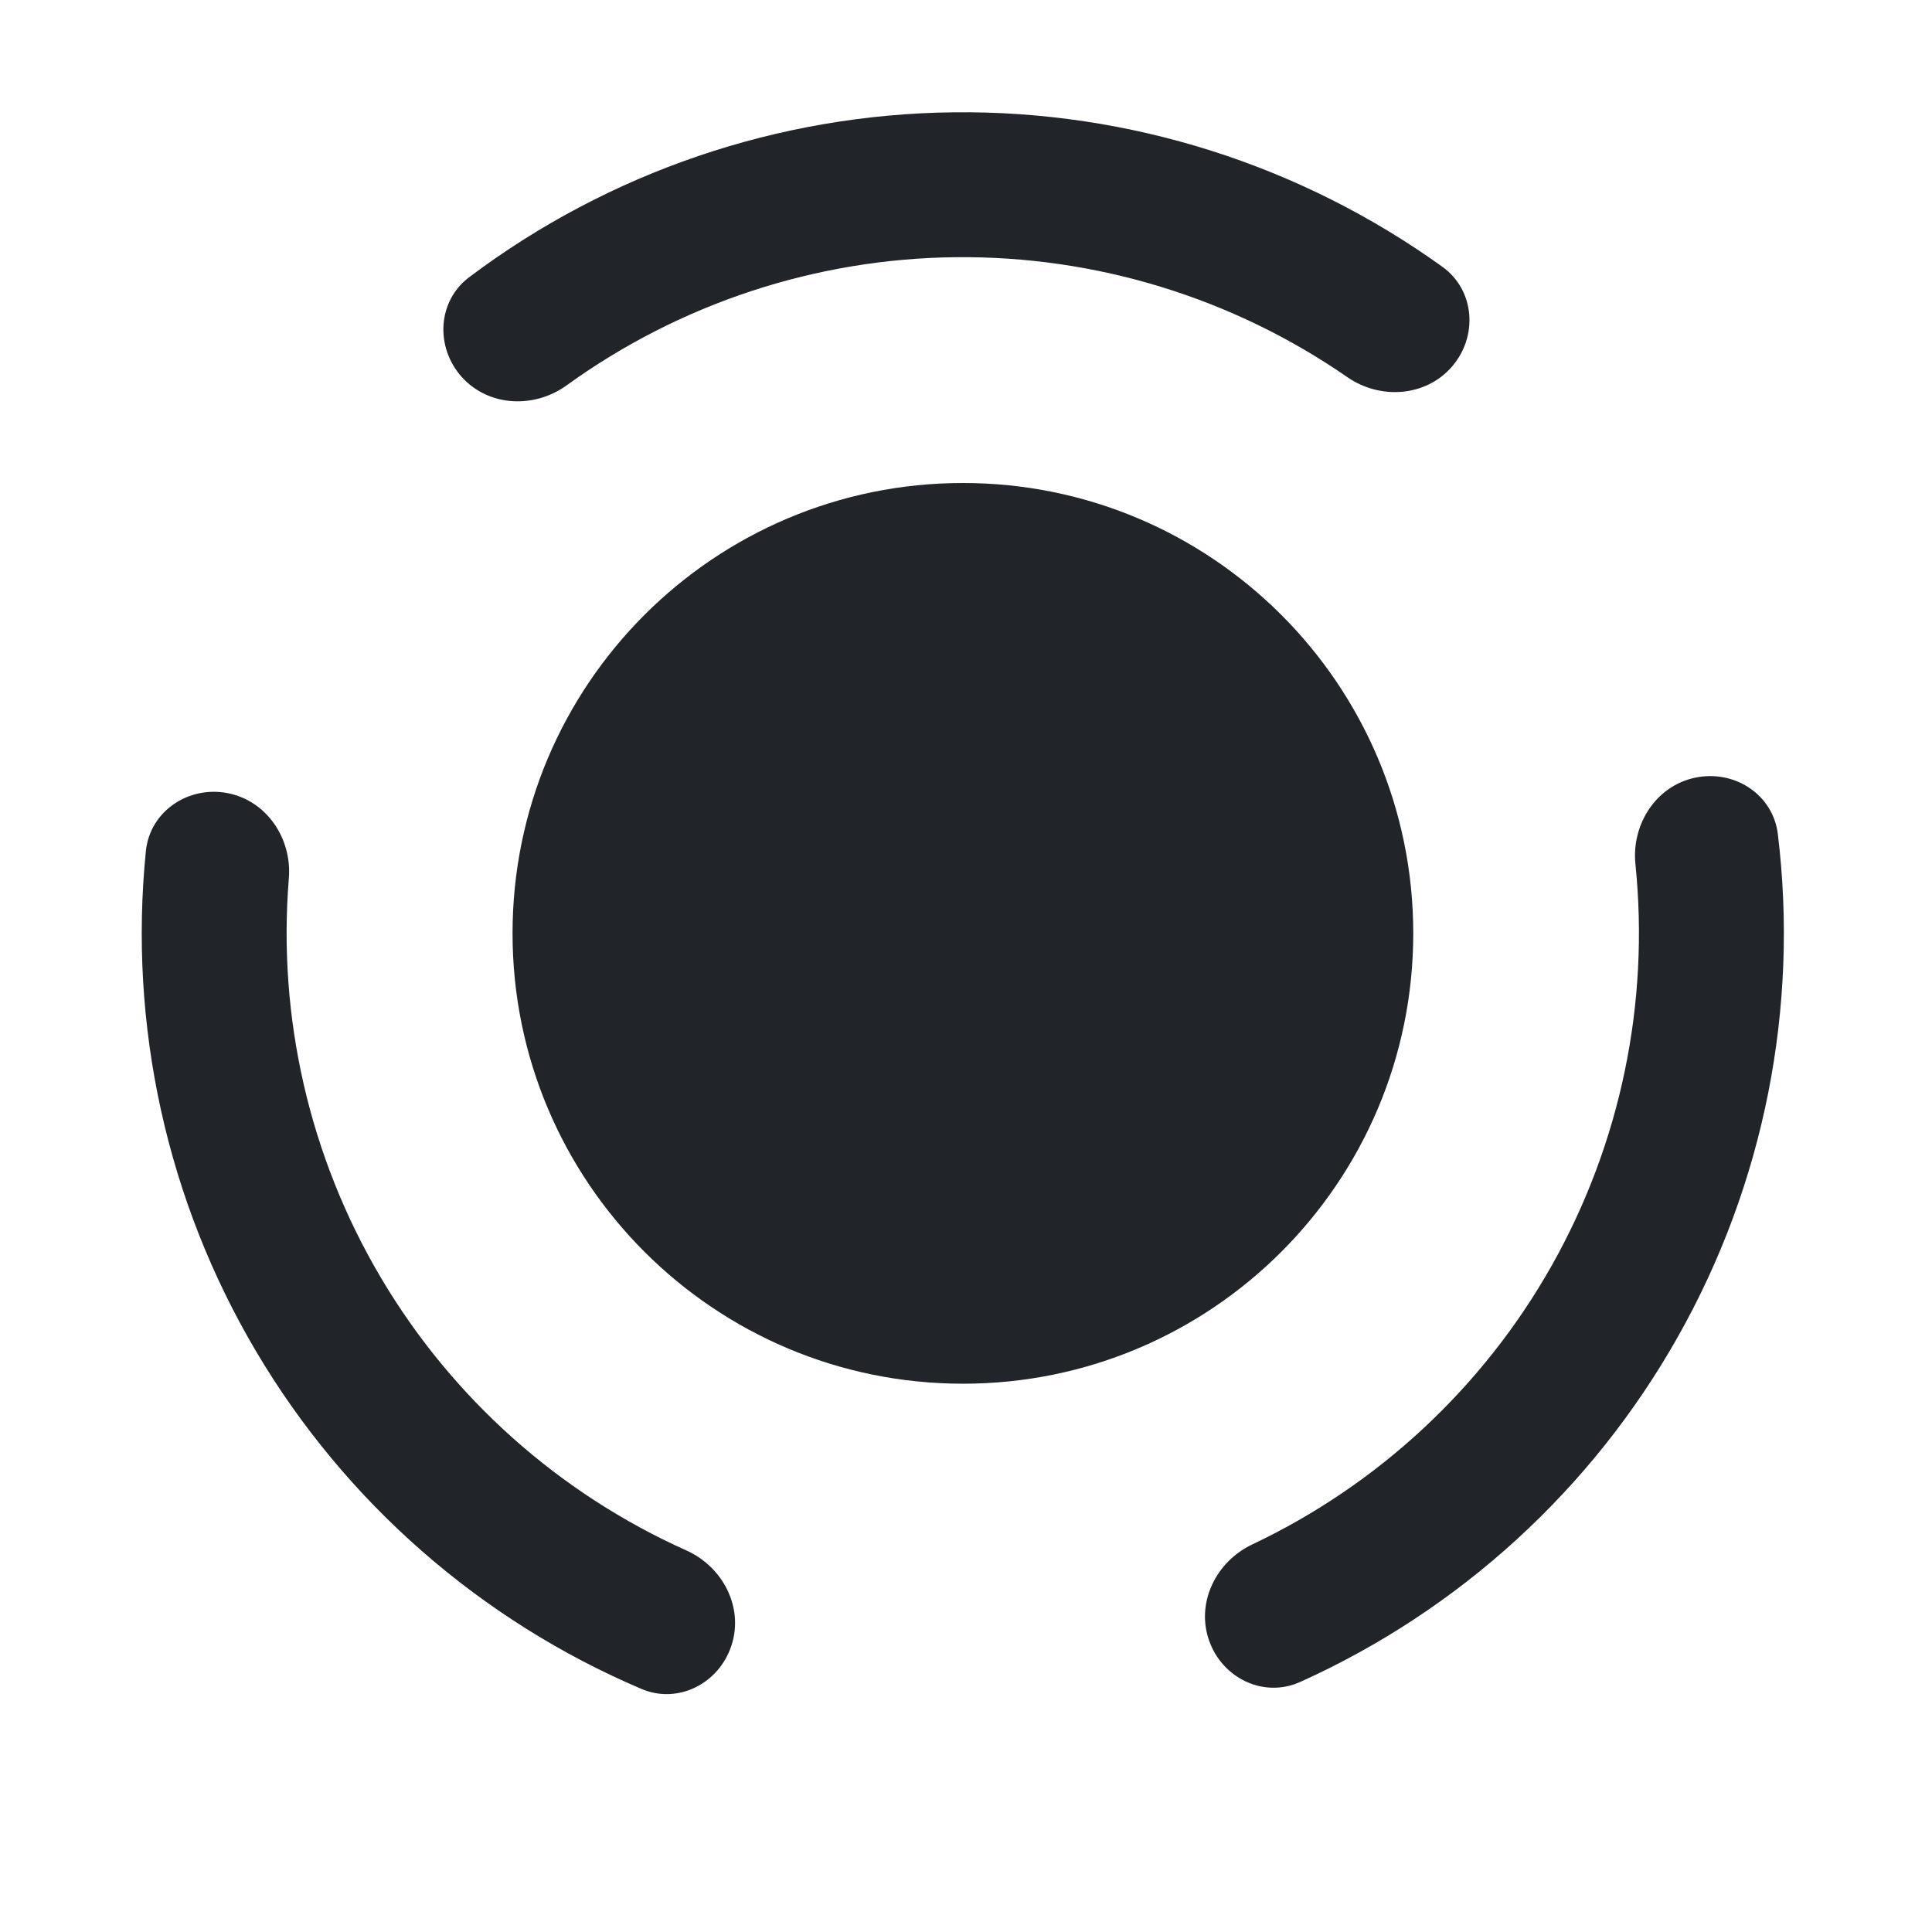
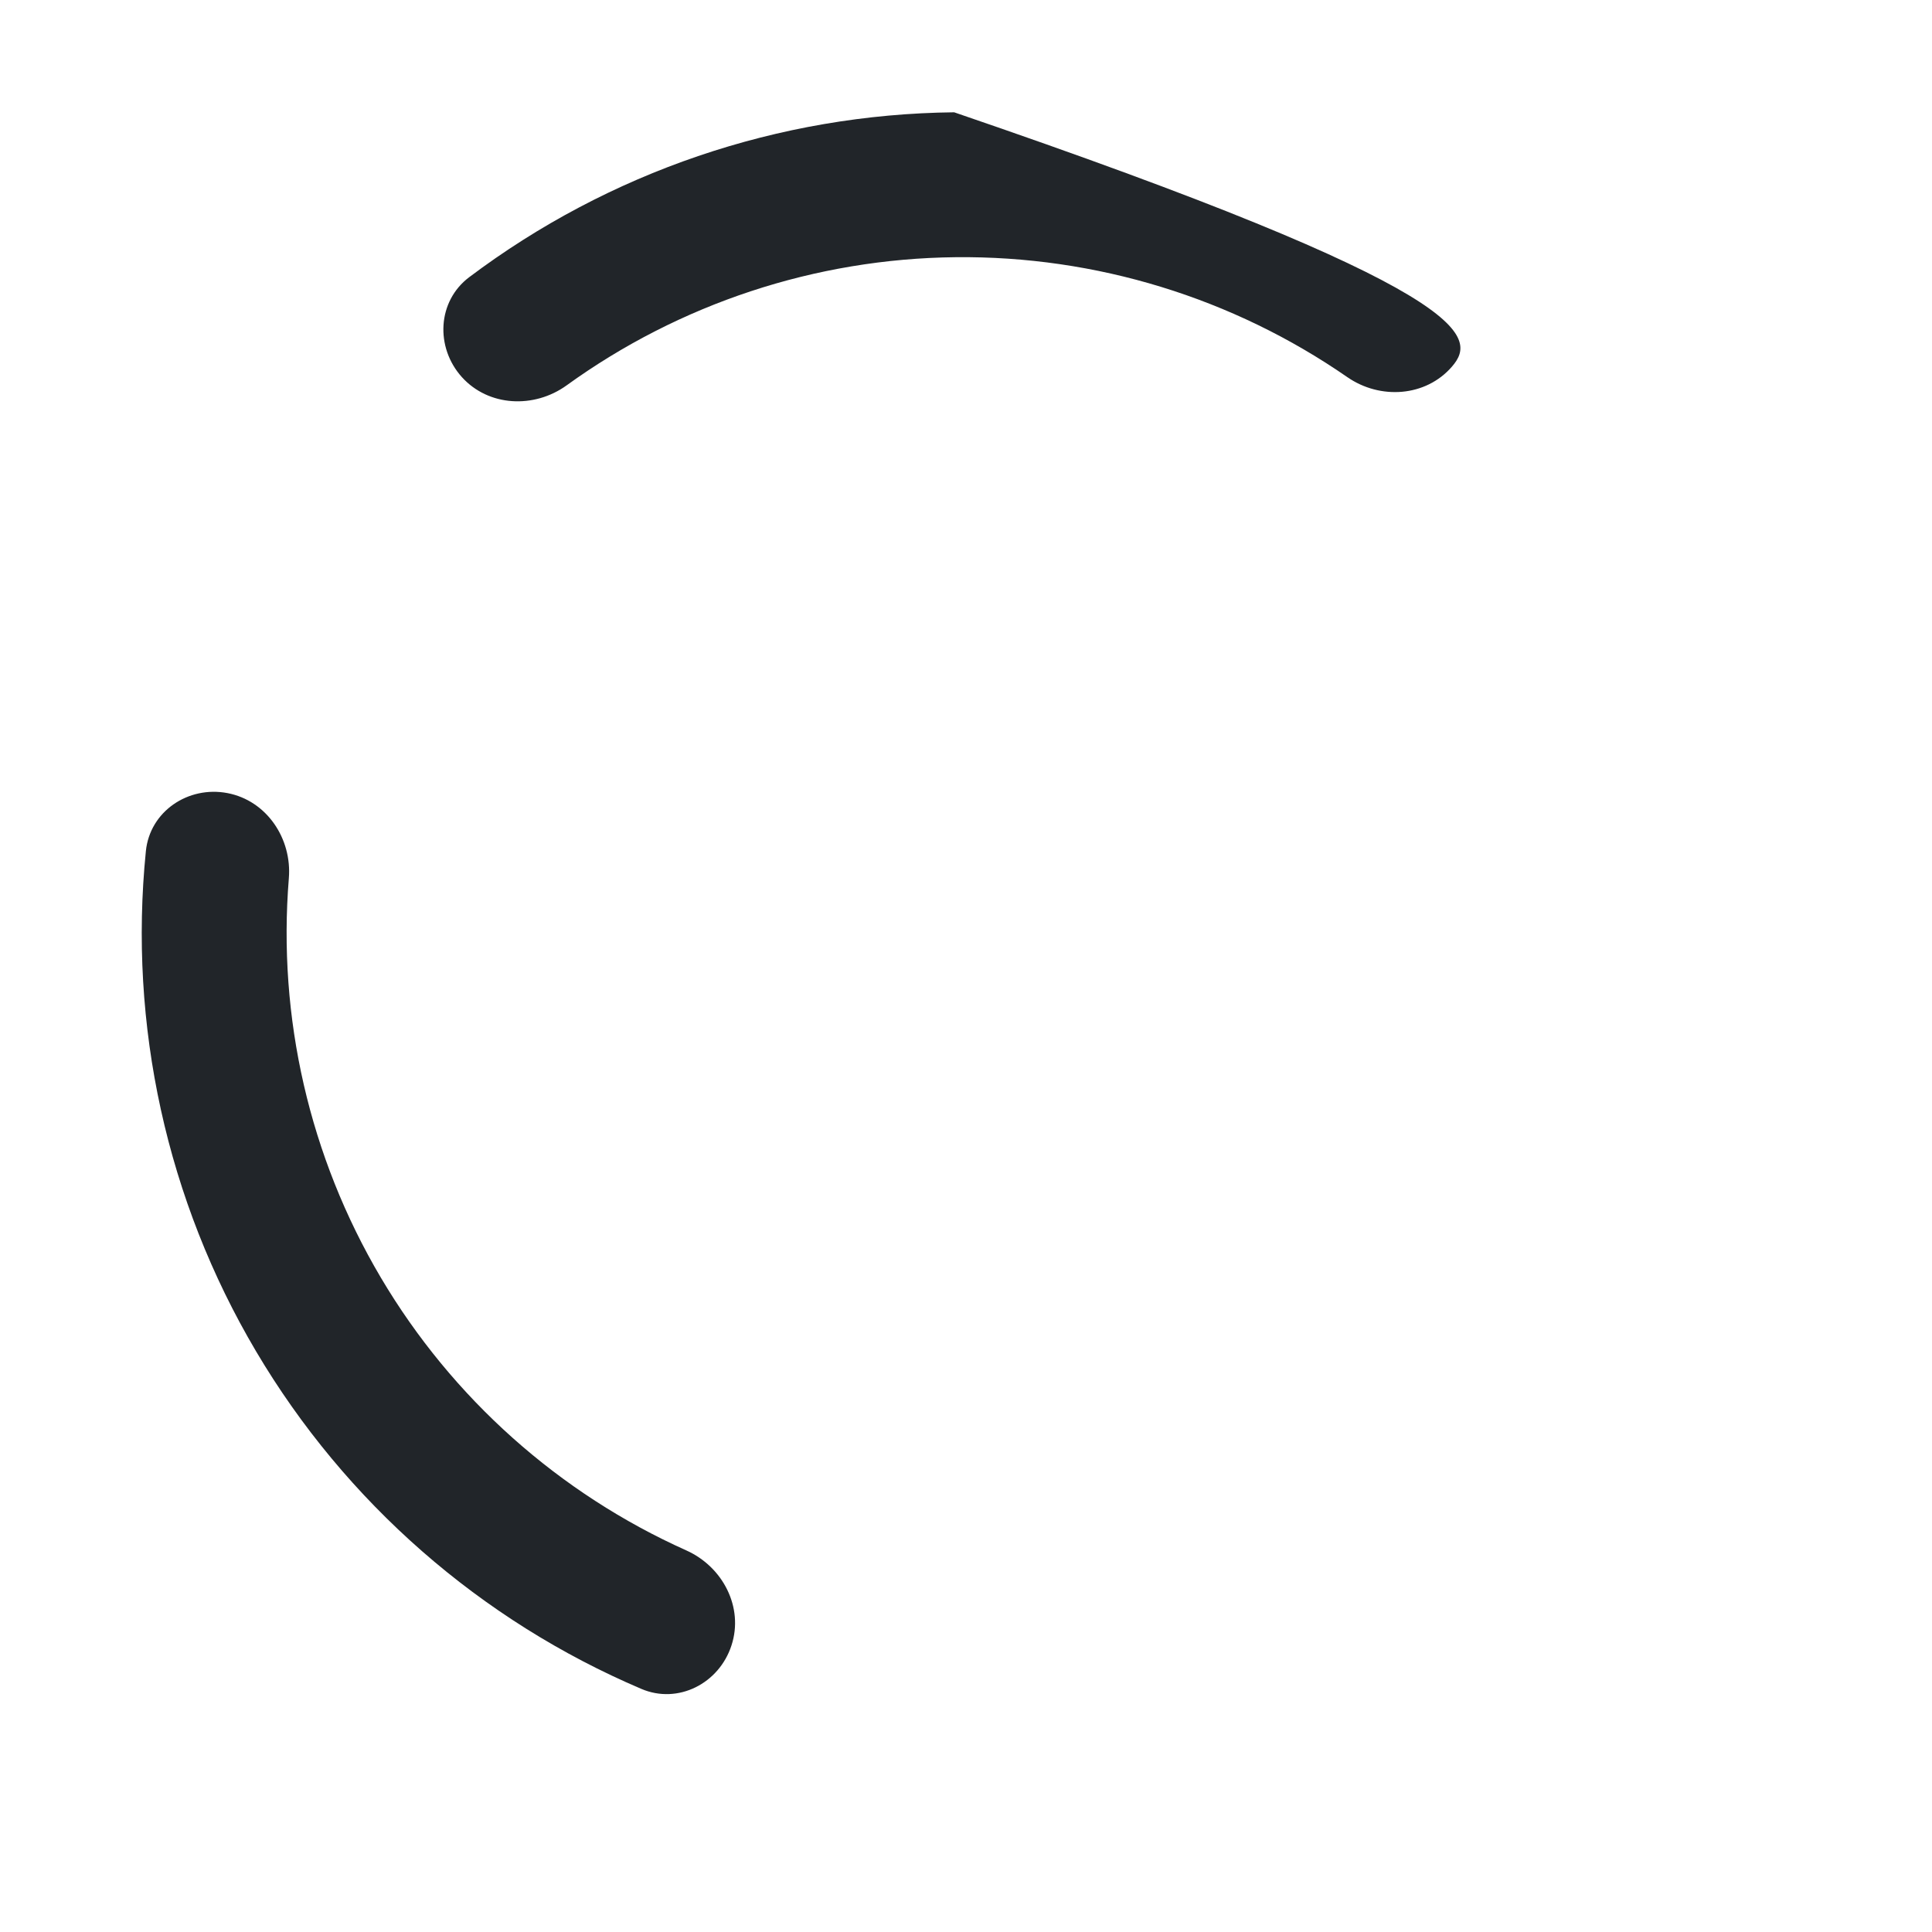
<svg xmlns="http://www.w3.org/2000/svg" width="24" height="24" viewBox="0 0 24 24" fill="none">
-   <path fill-rule="evenodd" clip-rule="evenodd" d="M18.037 4.554C17.712 4.93 17.146 4.968 16.737 4.685C15.315 3.701 13.616 3.177 11.872 3.195C10.128 3.213 8.441 3.774 7.039 4.787C6.636 5.078 6.07 5.053 5.737 4.684C5.405 4.314 5.432 3.742 5.829 3.443C7.561 2.14 9.671 1.418 11.853 1.395C14.036 1.372 16.16 2.05 17.919 3.315C18.322 3.606 18.362 4.178 18.037 4.554Z" fill="#212529" />
+   <path fill-rule="evenodd" clip-rule="evenodd" d="M18.037 4.554C17.712 4.93 17.146 4.968 16.737 4.685C15.315 3.701 13.616 3.177 11.872 3.195C10.128 3.213 8.441 3.774 7.039 4.787C6.636 5.078 6.07 5.053 5.737 4.684C5.405 4.314 5.432 3.742 5.829 3.443C7.561 2.14 9.671 1.418 11.853 1.395C18.322 3.606 18.362 4.178 18.037 4.554Z" fill="#212529" />
  <path fill-rule="evenodd" clip-rule="evenodd" d="M2.825 9.852C3.313 9.945 3.629 10.417 3.588 10.912C3.448 12.636 3.843 14.37 4.731 15.871C5.619 17.372 6.948 18.553 8.526 19.26C8.979 19.463 9.241 19.967 9.087 20.439C8.934 20.912 8.424 21.175 7.967 20.98C5.973 20.131 4.293 18.666 3.181 16.787C2.07 14.909 1.595 12.73 1.812 10.574C1.861 10.08 2.337 9.759 2.825 9.852Z" fill="#212529" />
-   <path fill-rule="evenodd" clip-rule="evenodd" d="M15.019 20.377C14.855 19.908 15.106 19.399 15.555 19.186C17.118 18.446 18.422 17.237 19.278 15.718C20.134 14.198 20.492 12.457 20.316 10.736C20.265 10.242 20.57 9.764 21.056 9.661C21.543 9.557 22.025 9.867 22.085 10.361C22.347 12.512 21.918 14.7 20.846 16.601C19.775 18.503 18.126 20.004 16.151 20.894C15.697 21.098 15.182 20.847 15.019 20.377Z" fill="#212529" />
-   <path fill-rule="evenodd" clip-rule="evenodd" d="M11.962 17.189C15.051 17.189 17.556 14.684 17.556 11.594C17.556 8.505 15.051 6 11.962 6C8.872 6 6.367 8.505 6.367 11.594C6.367 14.684 8.872 17.189 11.962 17.189Z" fill="#212529" />
</svg>